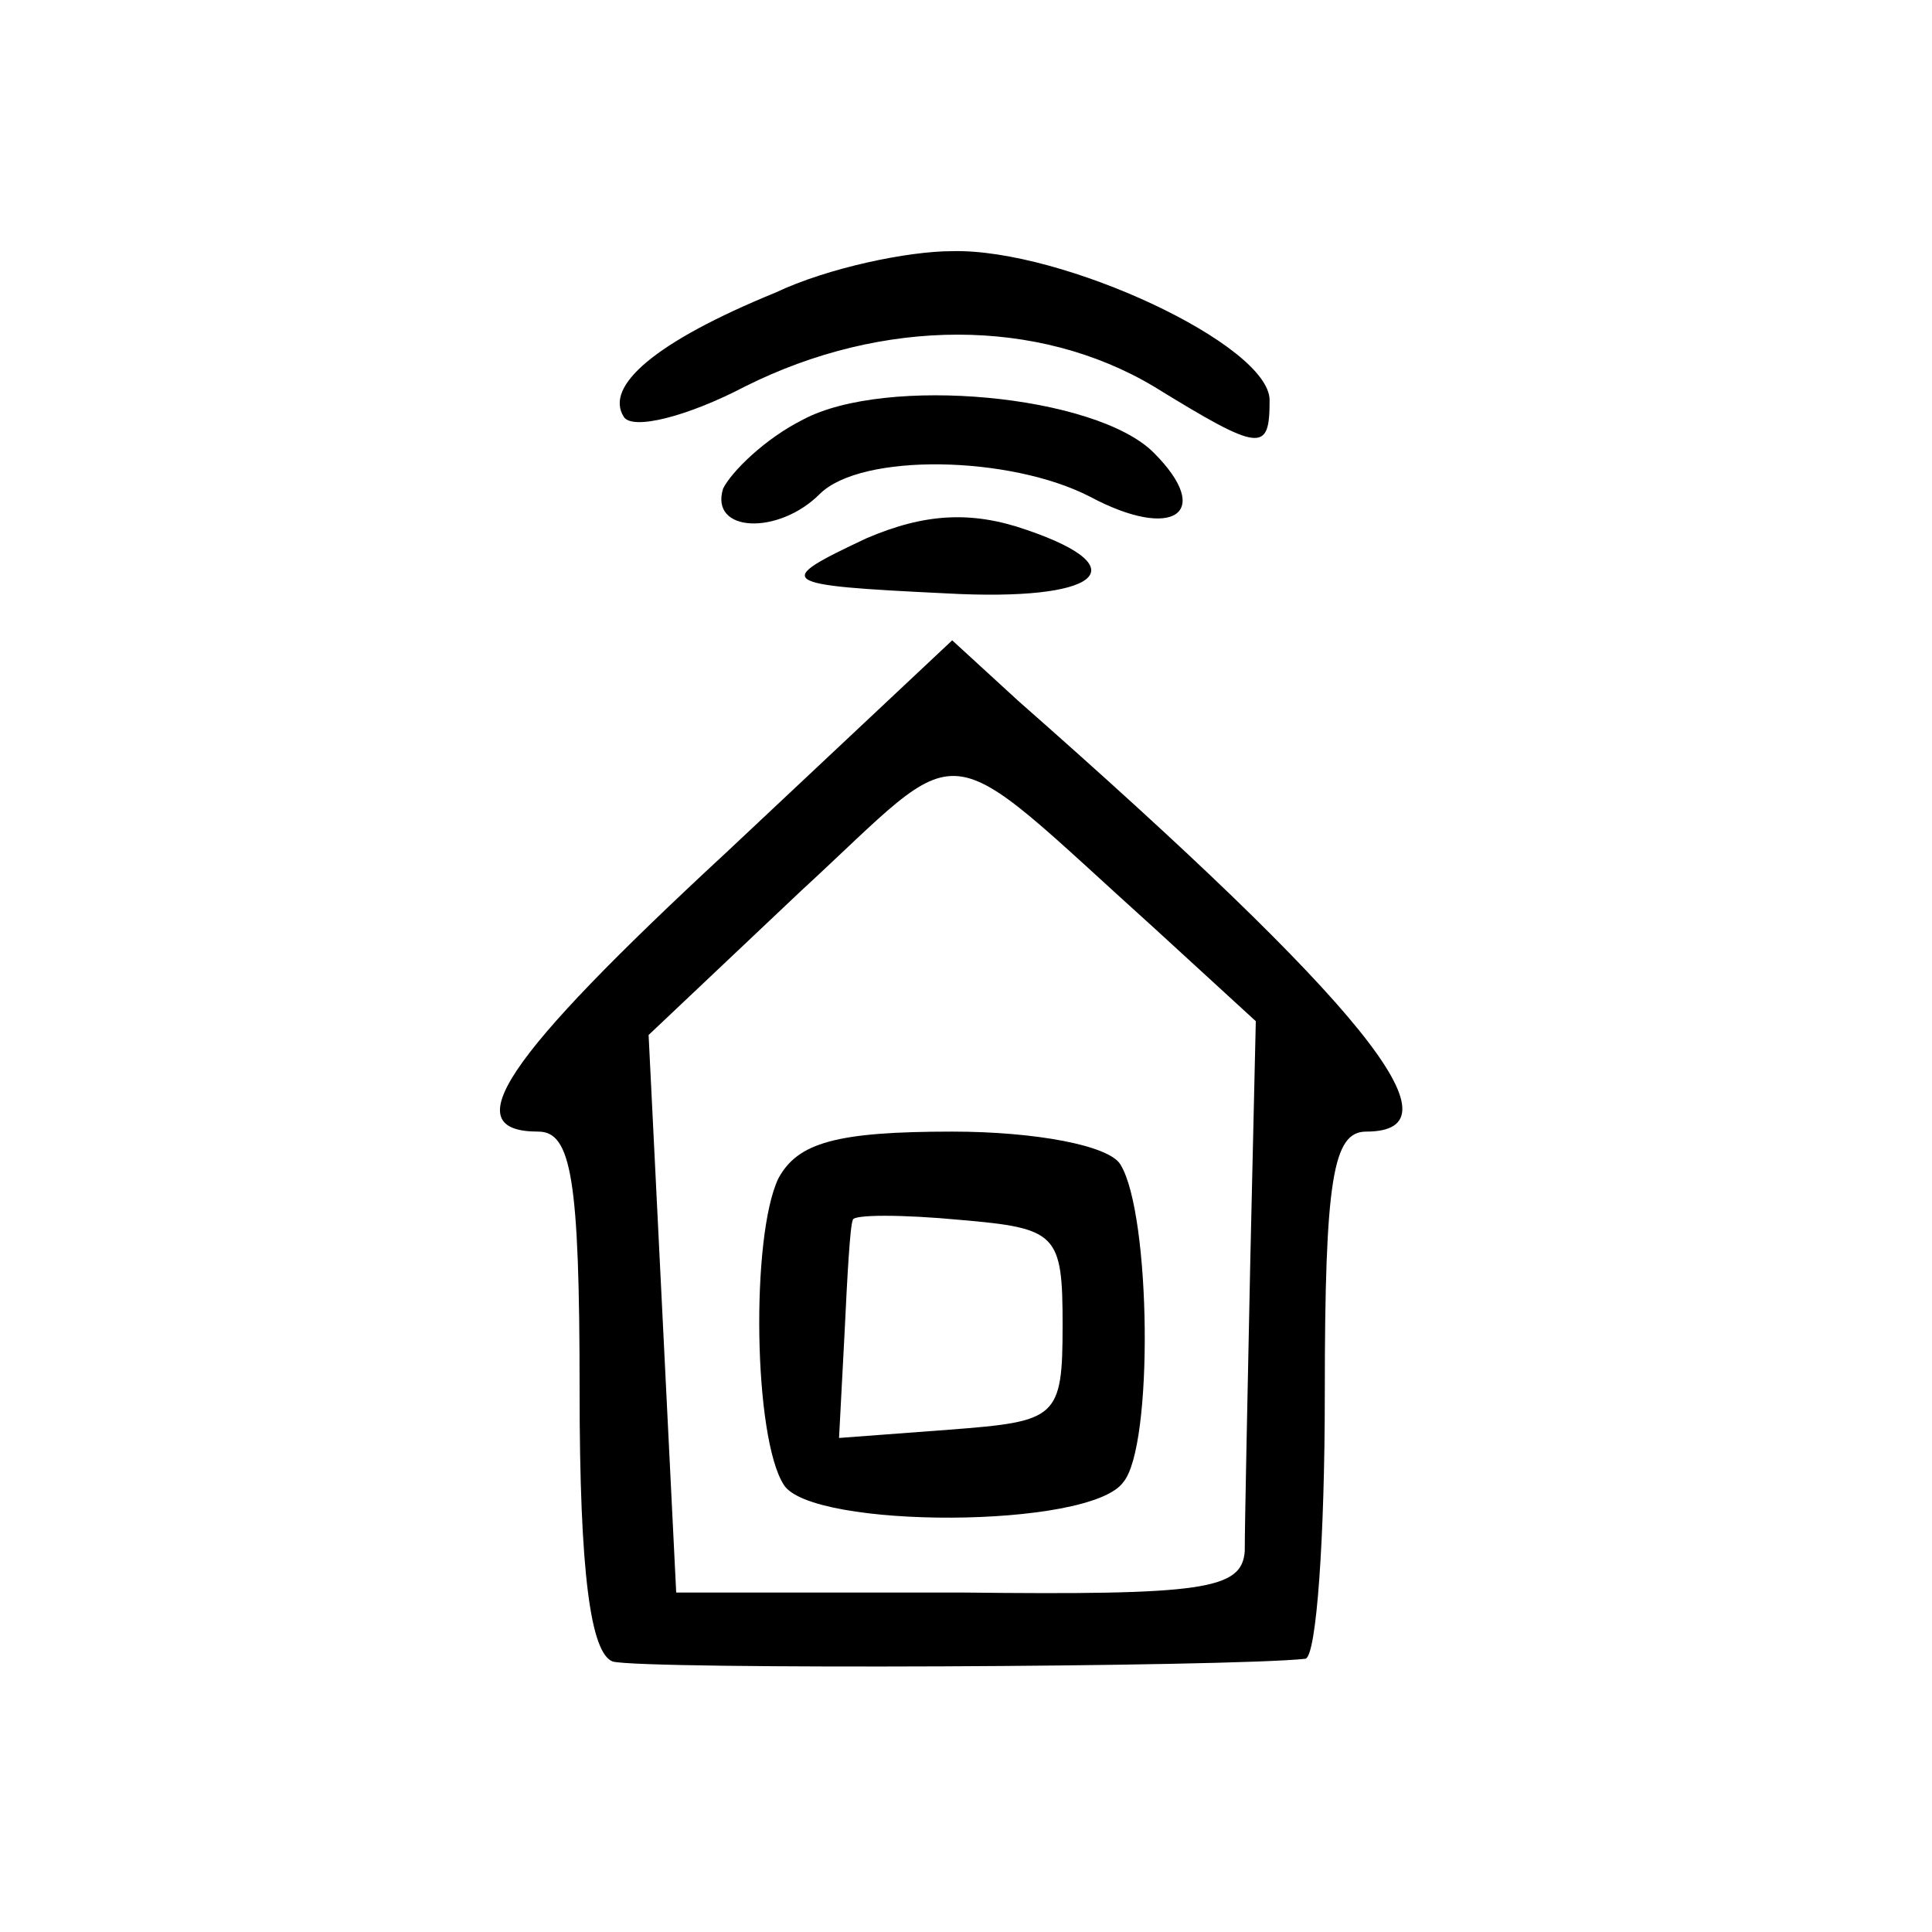
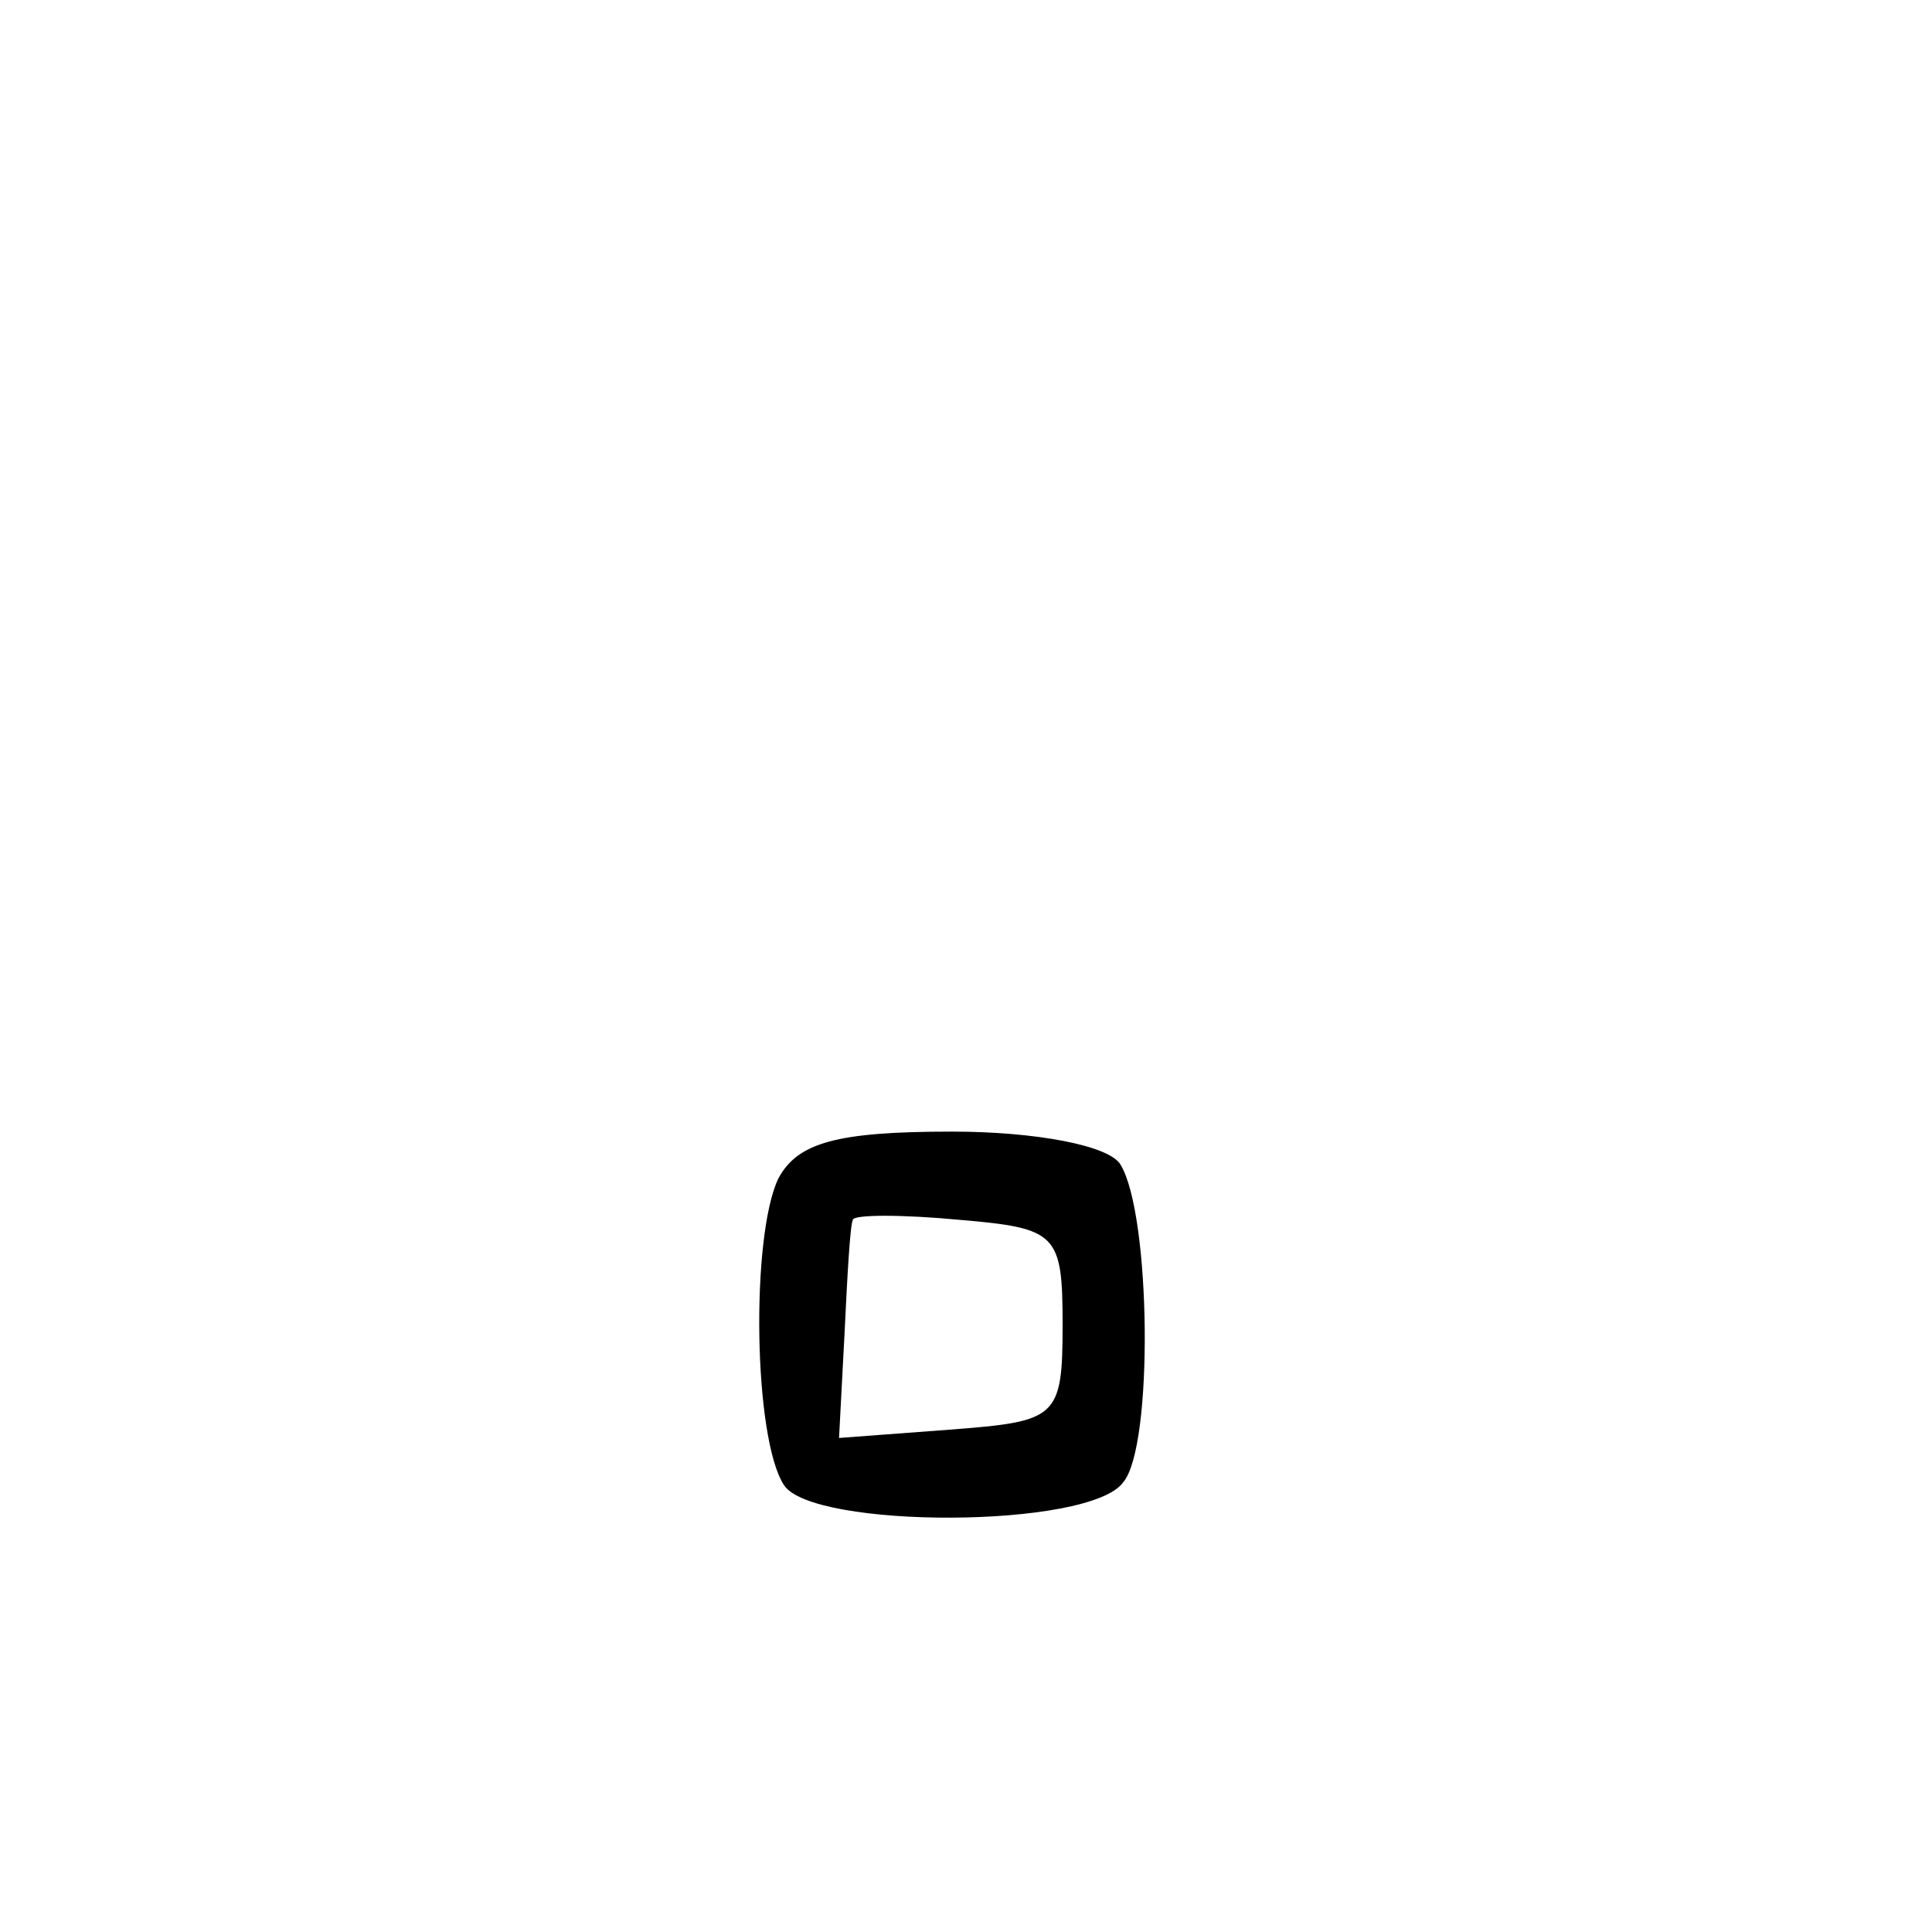
<svg xmlns="http://www.w3.org/2000/svg" version="1.0" width="70pt" height="70pt" viewBox="0 0 70 70" preserveAspectRatio="xMidYMid meet">
  <g transform="translate(0,70) scale(0.1,-0.1)" fill="#000000" stroke="none">
-     <path d="M281 594 c-44 -18 -62 -34 -55 -45 3 -5 23 0 44 11 50 25 106 25 148 0 39 -24 42 -24 42 -5 0 20 -75 55 -115 54 -16 0 -45 -6 -64 -15z" />
-     <path d="M291 548 c-14 -7 -26 -19 -29 -25 -5 -16 20 -17 35 -2 15 15 69 14 98 -1 30 -16 45 -6 23 16 -21 21 -97 28 -127 12z" />
-     <path d="M314 505 c-34 -16 -33 -17 29 -20 55 -3 70 9 29 23 -20 7 -37 6 -58 -3z" />
-     <path d="M263 391 c-81 -75 -98 -101 -68 -101 12 0 15 -17 15 -94 0 -66 4 -95 12 -98 11 -3 224 -2 251 1 4 1 7 44 7 96 0 78 3 95 15 95 36 0 -1 46 -126 156 l-24 22 -82 -77z m156 -28 l36 -33 -2 -87 c-1 -49 -2 -95 -2 -105 -1 -14 -15 -16 -103 -15 l-103 0 -5 101 -5 101 55 52 c62 57 48 59 129 -14z" />
    <path d="M282 273 c-10 -21 -9 -94 2 -111 10 -16 111 -16 123 1 11 13 10 97 -1 115 -4 7 -31 12 -61 12 -42 0 -56 -4 -63 -17z m103 -53 c0 -34 -2 -35 -41 -38 l-40 -3 2 38 c1 21 2 39 3 41 0 2 18 2 39 0 35 -3 37 -5 37 -38z" />
  </g>
</svg>